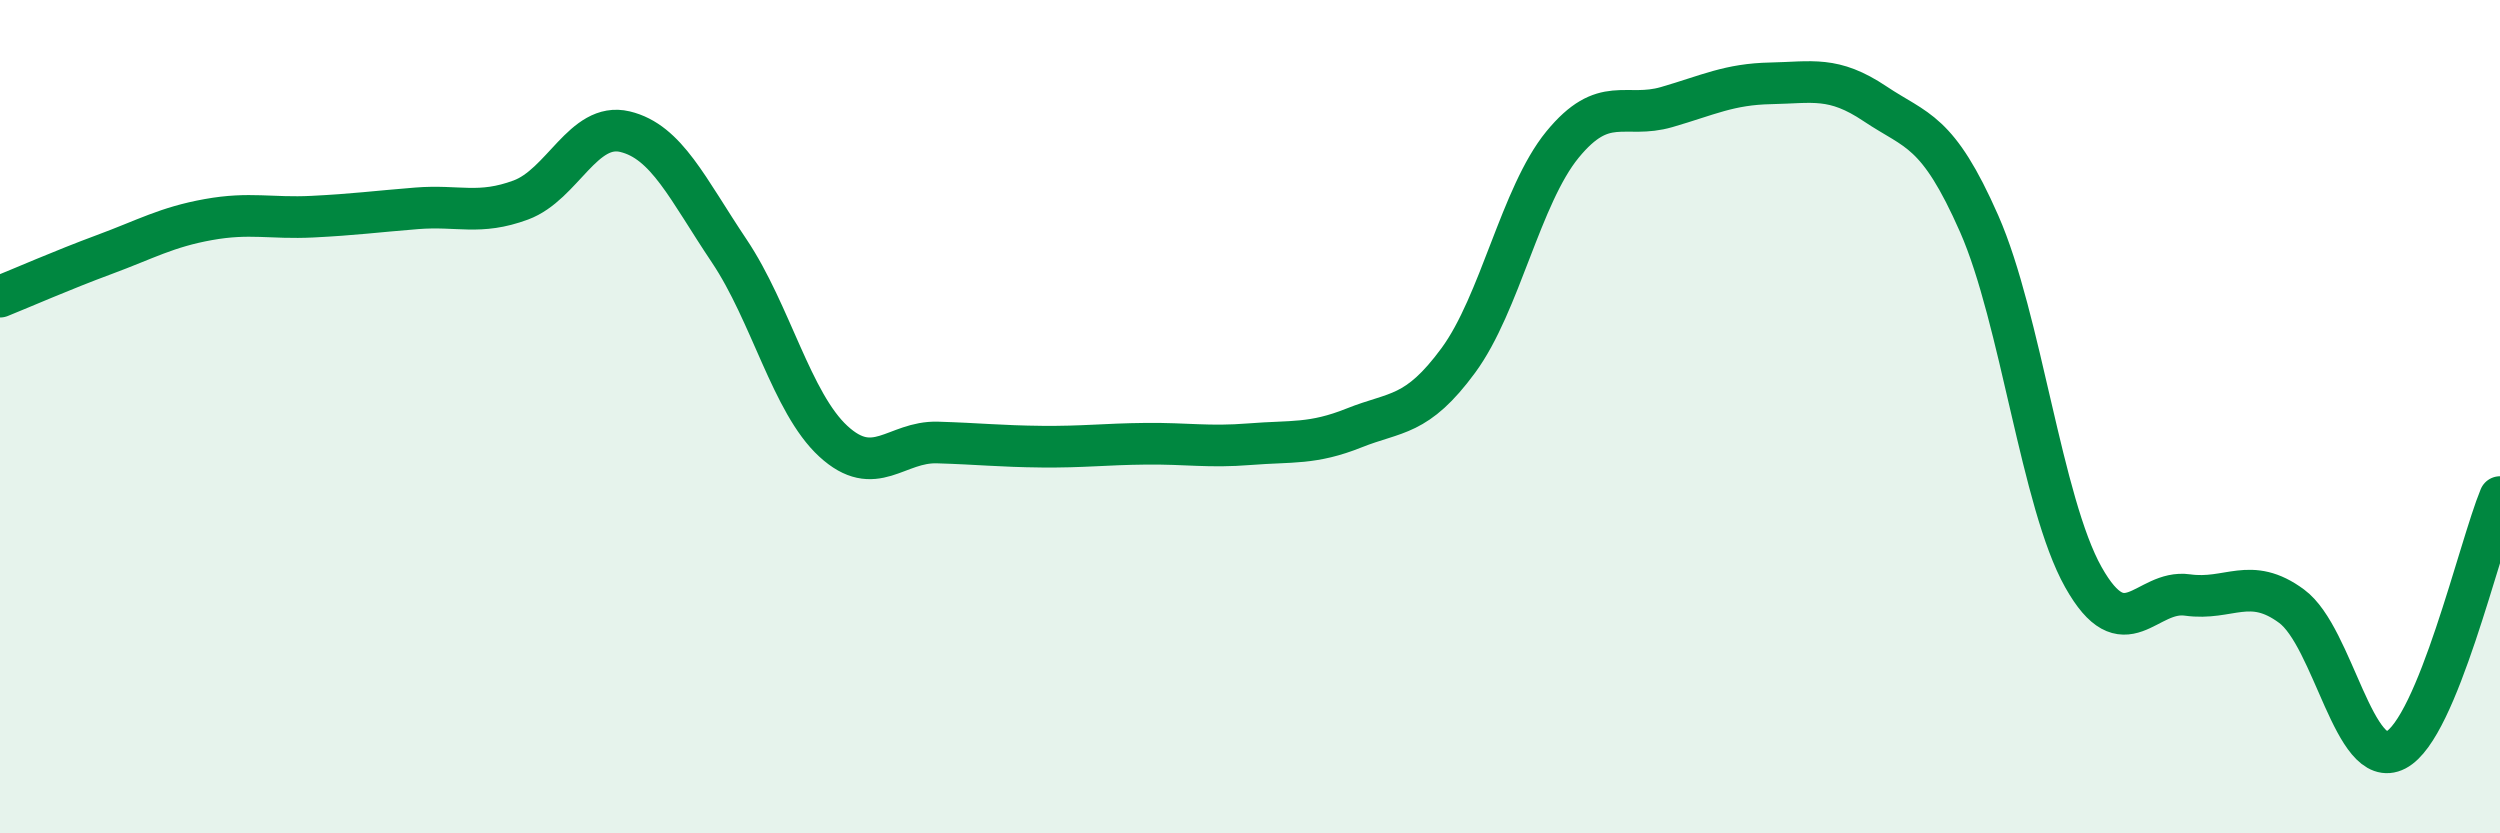
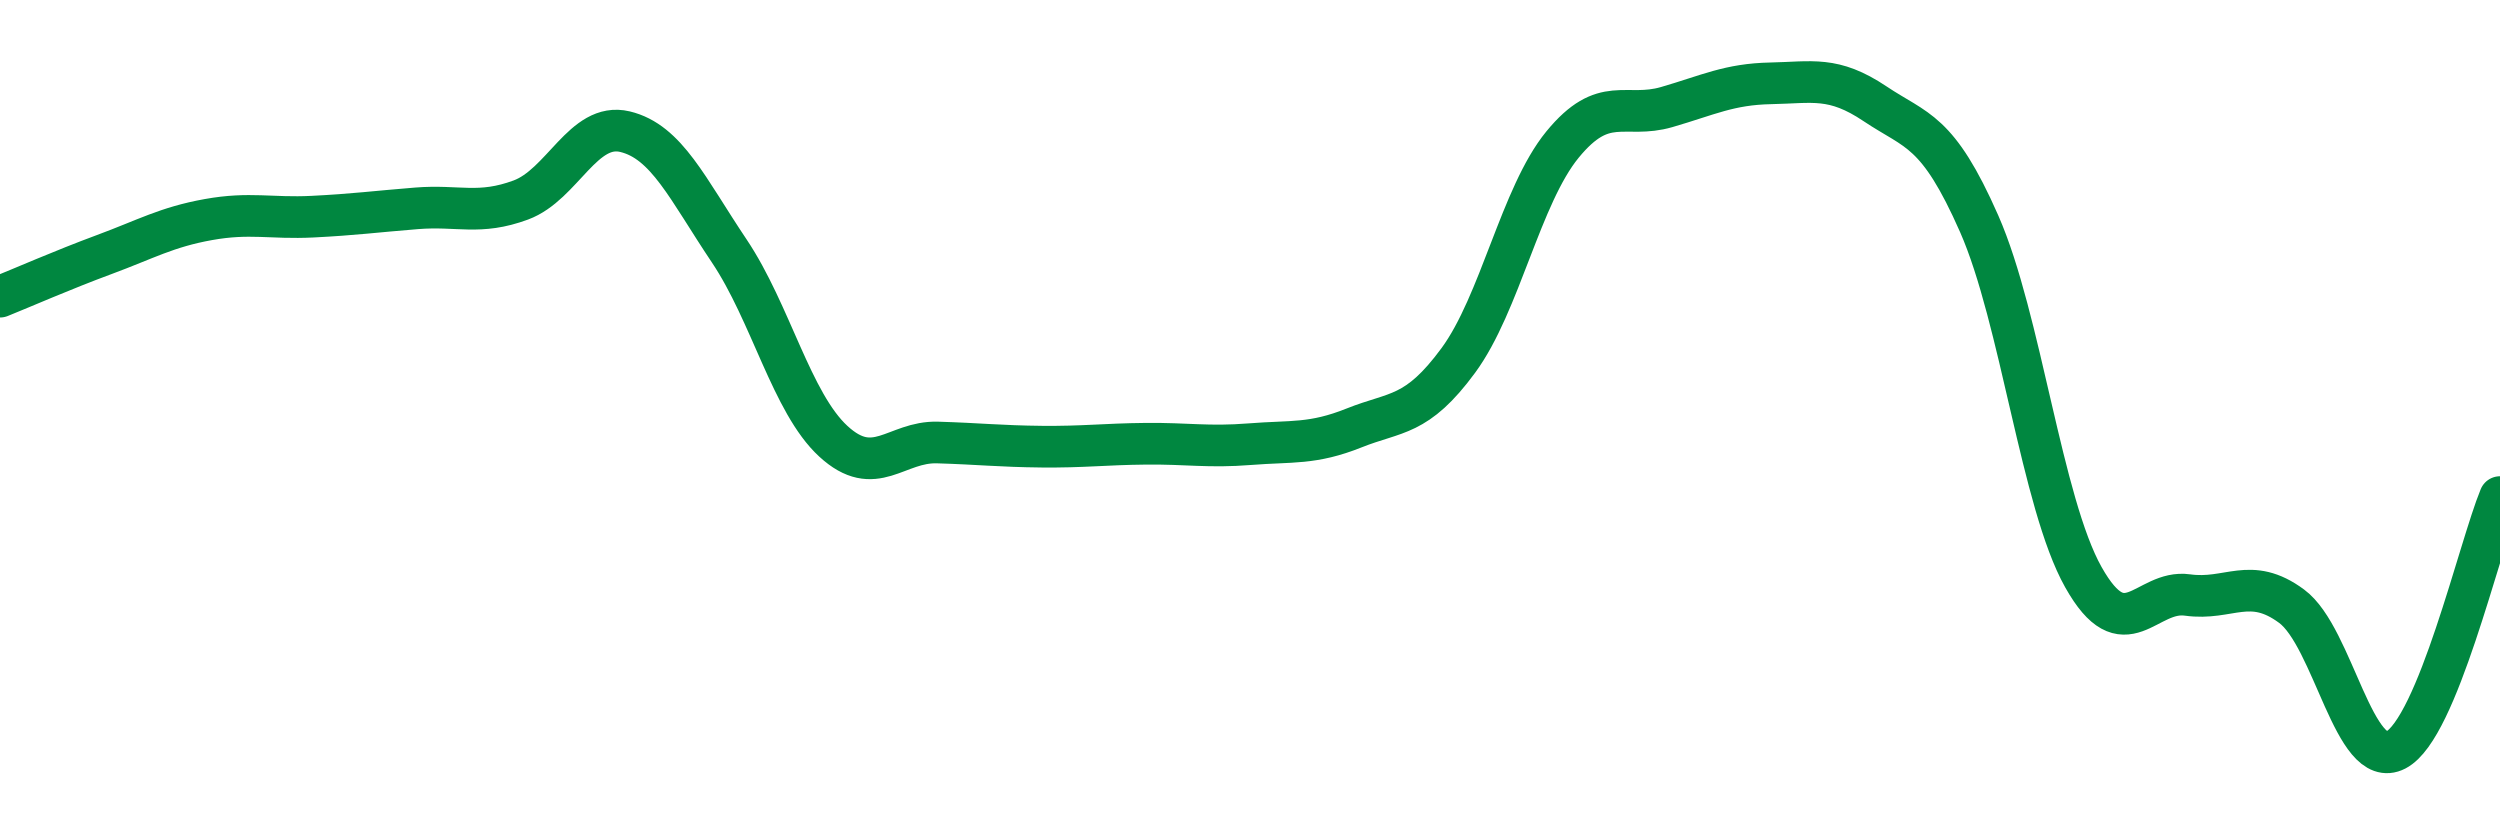
<svg xmlns="http://www.w3.org/2000/svg" width="60" height="20" viewBox="0 0 60 20">
-   <path d="M 0,7.12 C 0.5,6.92 1.5,6.48 2.5,6.11 C 3.5,5.74 4,5.45 5,5.27 C 6,5.09 6.5,5.25 7.5,5.2 C 8.5,5.15 9,5.08 10,5 C 11,4.92 11.5,5.17 12.5,4.8 C 13.5,4.43 14,2.92 15,3.16 C 16,3.4 16.5,4.53 17.5,6.02 C 18.5,7.51 19,9.67 20,10.59 C 21,11.51 21.5,10.59 22.5,10.62 C 23.5,10.65 24,10.71 25,10.72 C 26,10.73 26.5,10.66 27.5,10.65 C 28.5,10.64 29,10.74 30,10.66 C 31,10.58 31.5,10.67 32.5,10.27 C 33.5,9.87 34,10.01 35,8.65 C 36,7.29 36.5,4.69 37.5,3.47 C 38.5,2.25 39,2.86 40,2.57 C 41,2.28 41.5,2.02 42.5,2 C 43.5,1.98 44,1.82 45,2.49 C 46,3.16 46.5,3.1 47.5,5.37 C 48.5,7.64 49,12.07 50,13.85 C 51,15.63 51.5,14.14 52.5,14.28 C 53.5,14.42 54,13.81 55,14.55 C 56,15.29 56.5,18.52 57.5,18 C 58.5,17.48 59.5,13.14 60,11.93L60 20L0 20Z" fill="#008740" opacity="0.1" stroke-linecap="round" stroke-linejoin="round" />
  <path d="M 0,7.12 C 0.5,6.92 1.5,6.48 2.5,6.11 C 3.5,5.74 4,5.45 5,5.27 C 6,5.09 6.5,5.25 7.5,5.2 C 8.5,5.15 9,5.08 10,5 C 11,4.92 11.5,5.17 12.5,4.8 C 13.5,4.43 14,2.92 15,3.16 C 16,3.4 16.5,4.53 17.5,6.02 C 18.5,7.51 19,9.67 20,10.59 C 21,11.51 21.5,10.59 22.5,10.62 C 23.5,10.65 24,10.71 25,10.72 C 26,10.73 26.5,10.66 27.5,10.65 C 28.5,10.64 29,10.74 30,10.66 C 31,10.58 31.5,10.67 32.5,10.27 C 33.5,9.87 34,10.01 35,8.65 C 36,7.29 36.5,4.69 37.5,3.47 C 38.5,2.25 39,2.86 40,2.57 C 41,2.28 41.5,2.02 42.5,2 C 43.5,1.98 44,1.82 45,2.49 C 46,3.16 46.5,3.1 47.5,5.37 C 48.5,7.64 49,12.07 50,13.85 C 51,15.63 51.5,14.14 52.5,14.28 C 53.5,14.42 54,13.81 55,14.55 C 56,15.29 56.5,18.52 57.5,18 C 58.5,17.48 59.5,13.14 60,11.93" stroke="#008740" stroke-width="1" fill="none" stroke-linecap="round" stroke-linejoin="round" />
</svg>